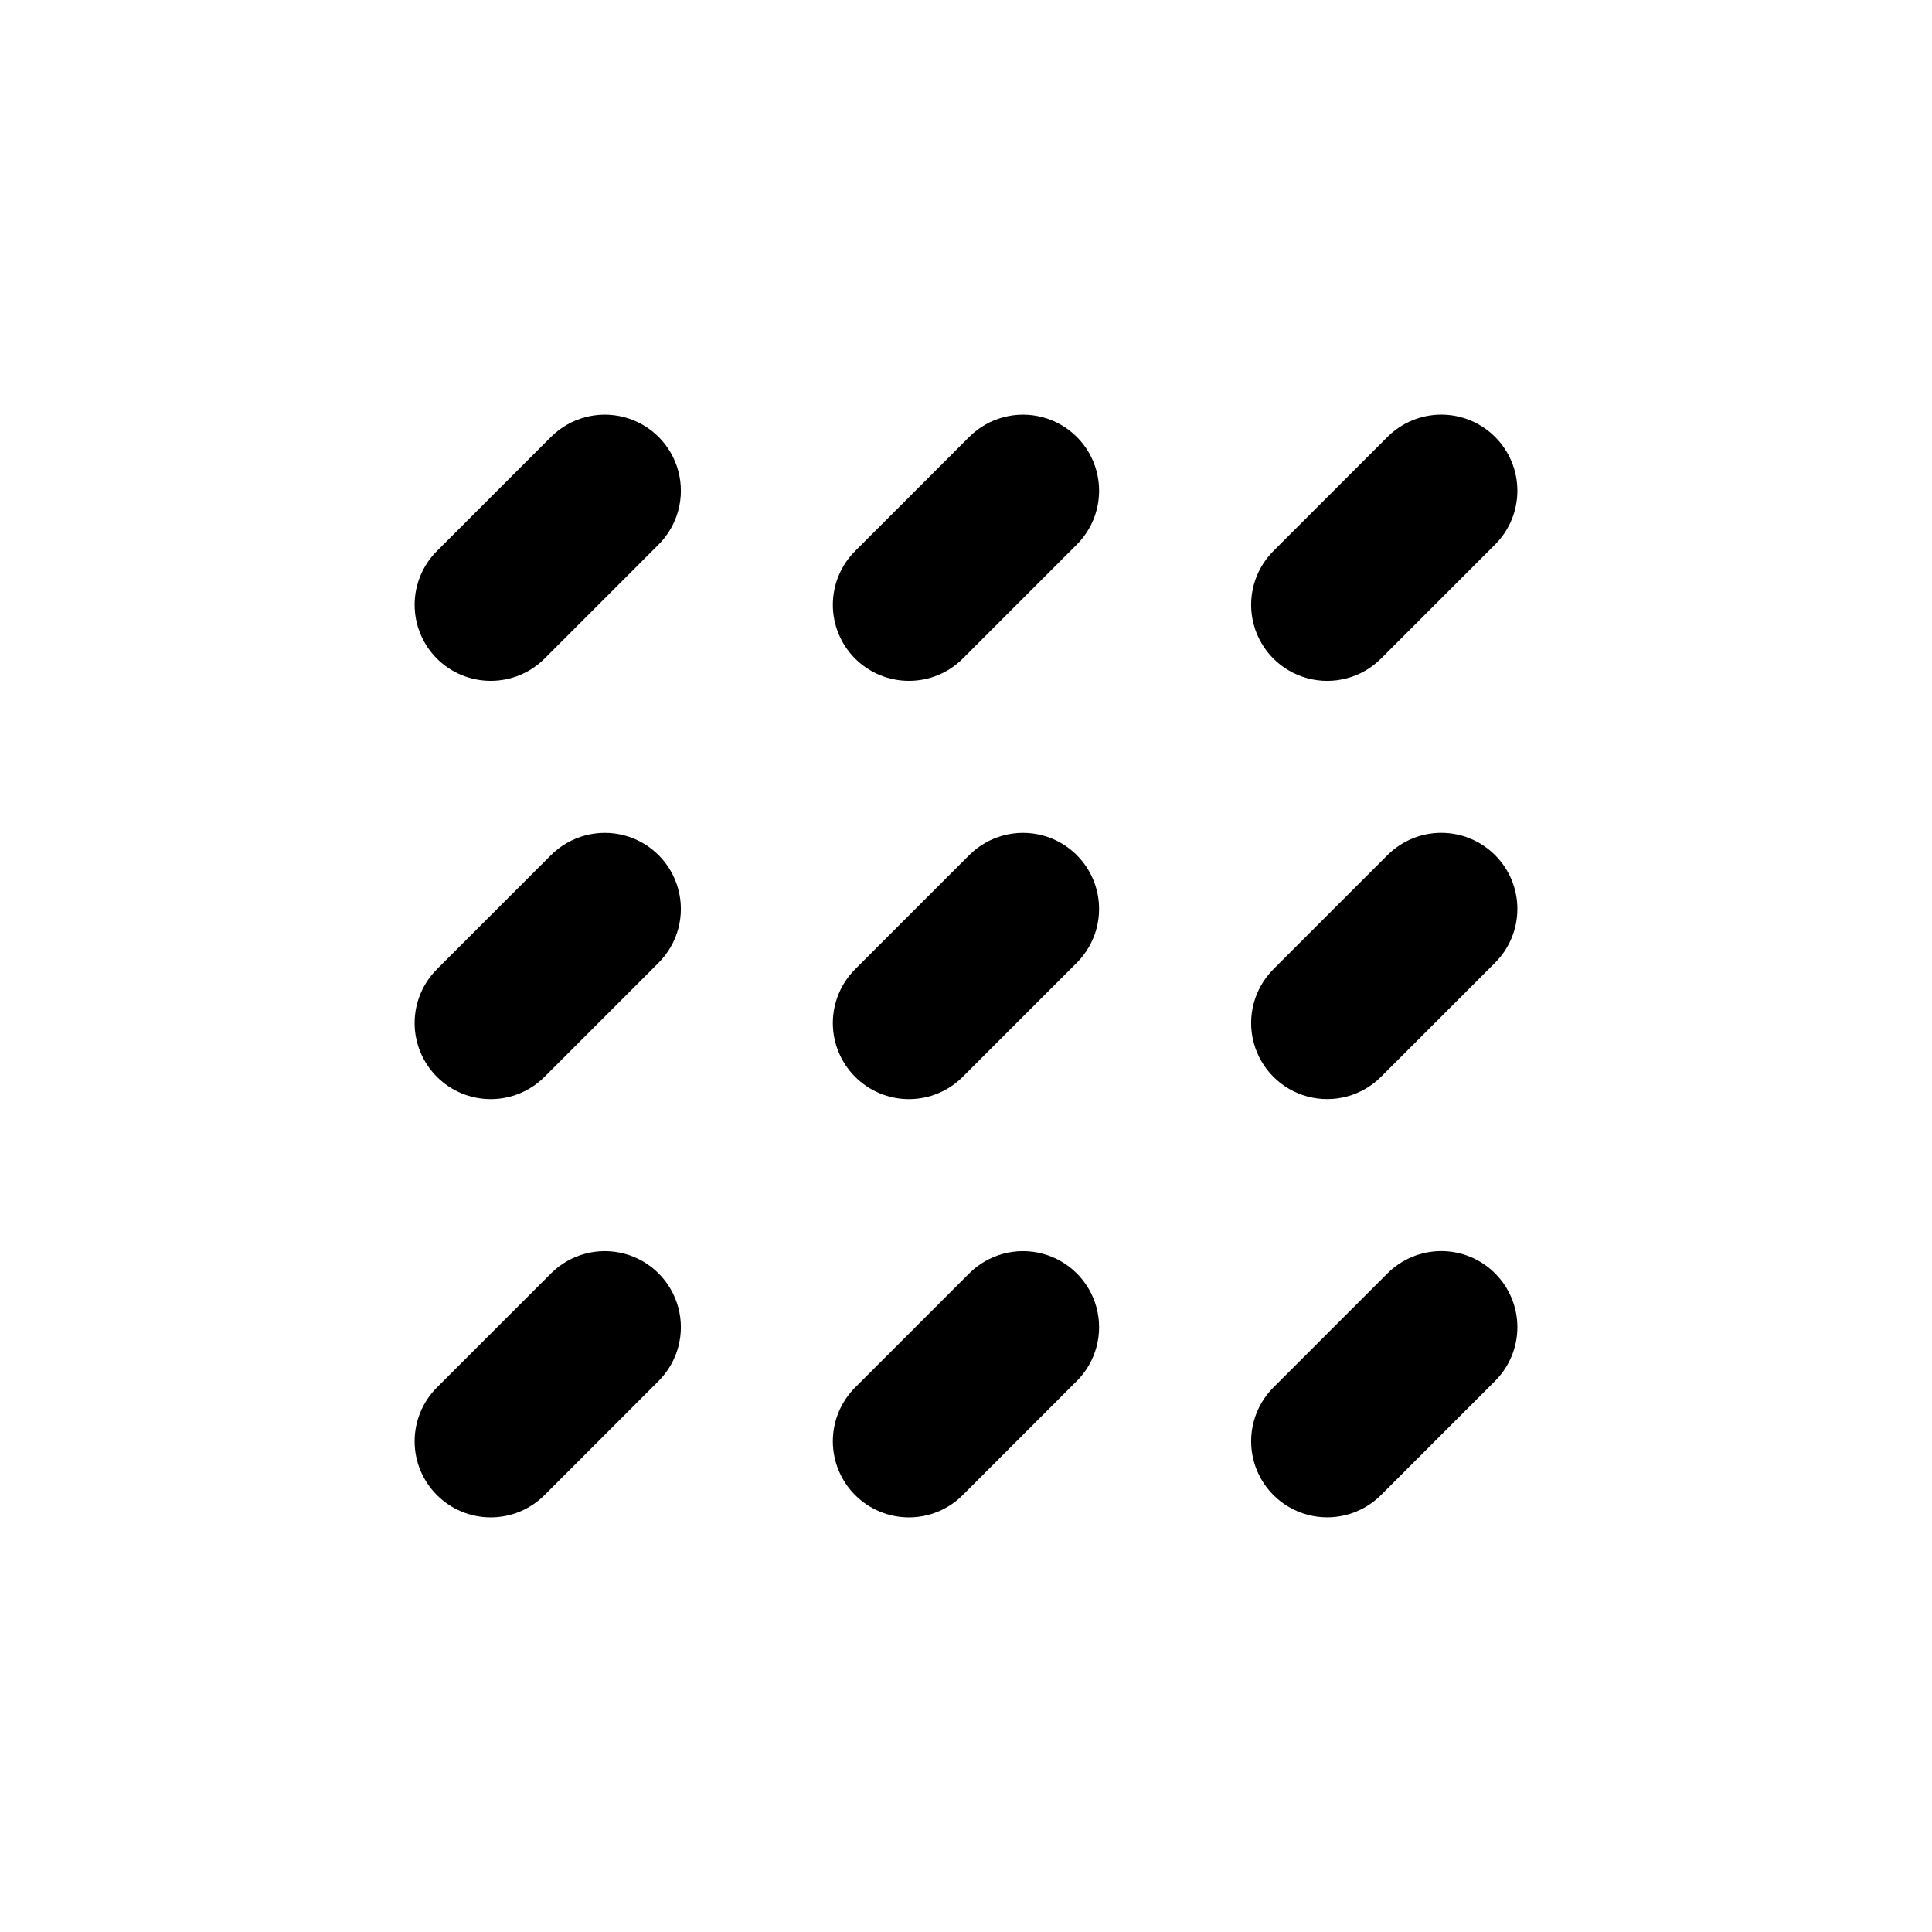
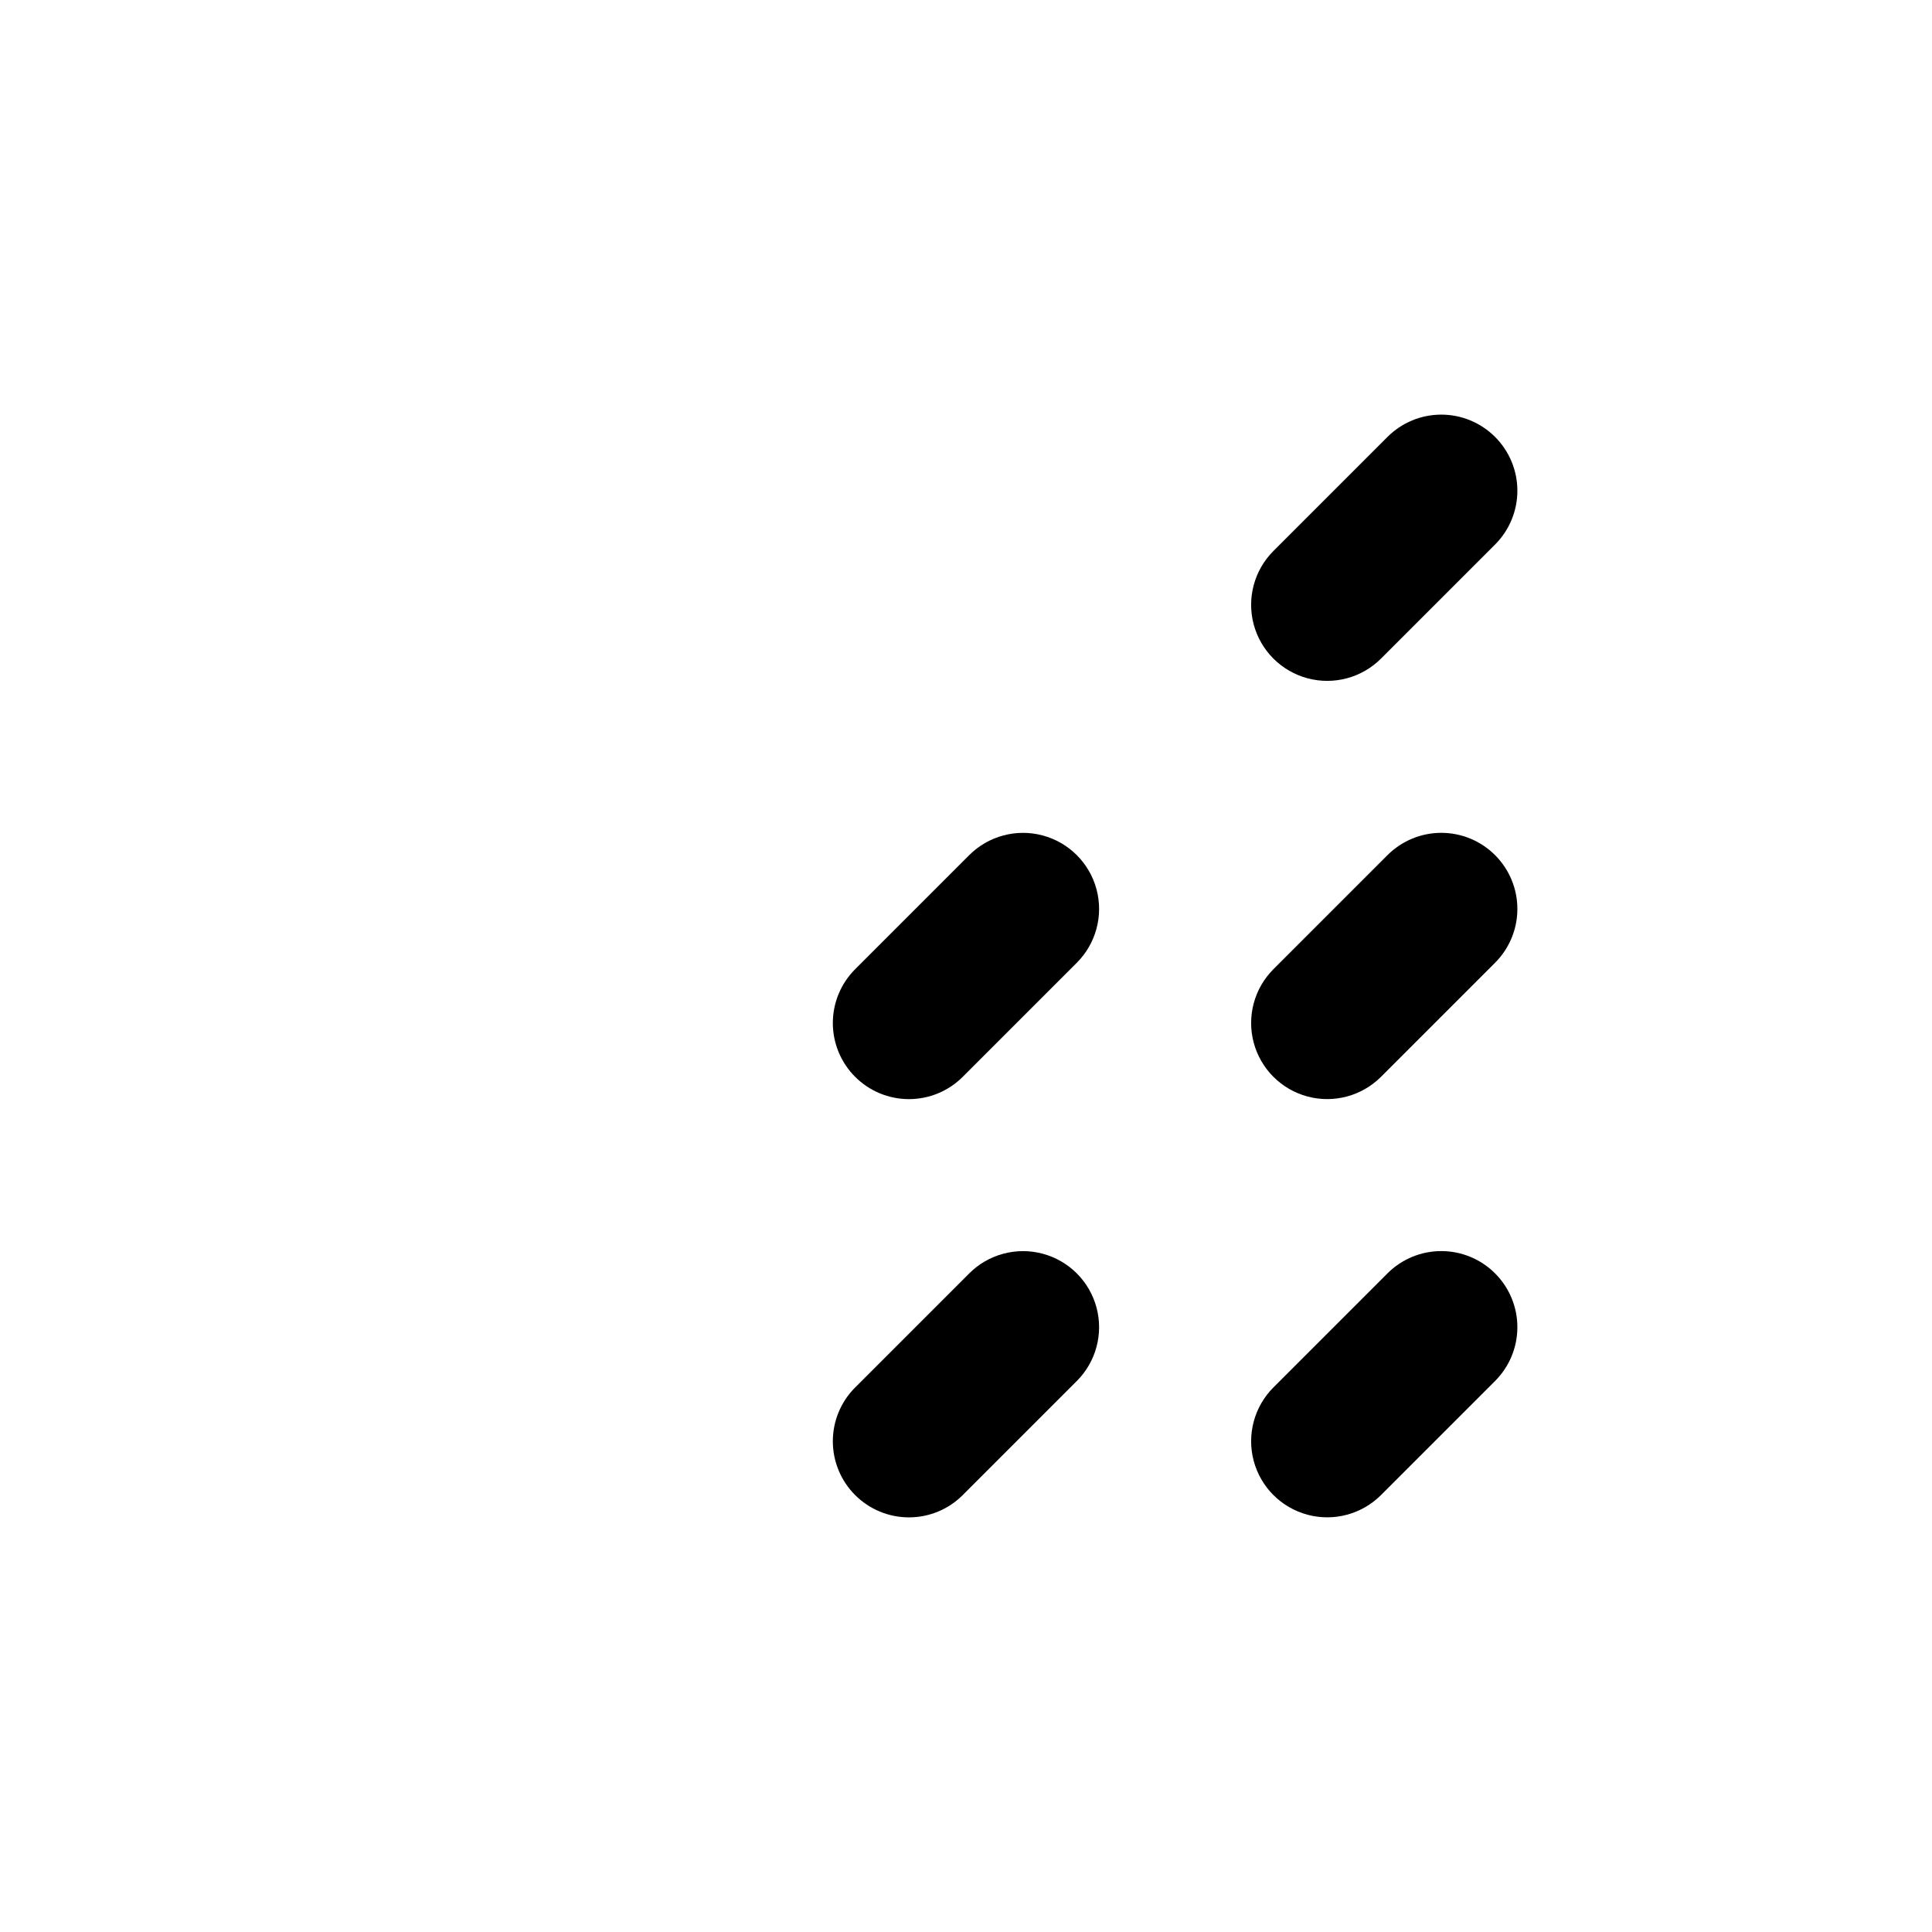
<svg xmlns="http://www.w3.org/2000/svg" fill="#000000" width="800px" height="800px" version="1.1" viewBox="144 144 512 512">
  <g>
    <path d="m370.62 429.37c3.781 3.785 8.91 5.91 14.258 5.91 5.352 0 10.48-2.125 14.258-5.91l30.23-30.23c5.094-5.094 7.082-12.516 5.219-19.477-1.863-6.957-7.301-12.391-14.258-14.258-6.957-1.863-14.383 0.125-19.477 5.219l-30.23 30.23c-3.781 3.781-5.91 8.91-5.91 14.258 0 5.348 2.129 10.477 5.91 14.258z" />
-     <path d="m384.88 324.43c5.348 0.004 10.477-2.113 14.258-5.894l30.23-30.23v0.004c5.094-5.094 7.082-12.52 5.219-19.477-1.863-6.961-7.301-12.395-14.258-14.258-6.957-1.863-14.383 0.125-19.477 5.219l-30.23 30.23v-0.004c-3.781 3.781-5.91 8.91-5.91 14.258 0 5.348 2.125 10.477 5.91 14.258 3.781 3.777 8.91 5.898 14.258 5.894z" />
    <path d="m370.62 540.21c3.781 3.785 8.91 5.91 14.258 5.91 5.352 0 10.48-2.125 14.258-5.91l30.23-30.23v0.004c5.094-5.094 7.082-12.52 5.219-19.477-1.863-6.957-7.301-12.395-14.258-14.258-6.957-1.863-14.383 0.125-19.477 5.219l-30.23 30.23v-0.004c-3.781 3.781-5.91 8.91-5.91 14.258 0 5.352 2.129 10.48 5.91 14.258z" />
    <path d="m540.21 370.62c-3.777-3.781-8.906-5.91-14.258-5.91-5.348 0-10.477 2.129-14.258 5.91l-30.23 30.23h0.004c-5.094 5.094-7.082 12.52-5.219 19.477 1.863 6.957 7.301 12.395 14.258 14.258 6.957 1.863 14.383-0.125 19.477-5.219l30.23-30.23h-0.004c3.785-3.777 5.91-8.906 5.91-14.258 0-5.348-2.125-10.477-5.91-14.258z" />
    <path d="m540.21 259.79c-3.777-3.785-8.906-5.91-14.258-5.91-5.348 0-10.477 2.125-14.258 5.91l-30.23 30.23 0.004-0.004c-5.094 5.094-7.082 12.52-5.219 19.477 1.863 6.961 7.301 12.395 14.258 14.258 6.957 1.867 14.383-0.125 19.477-5.219l30.23-30.23-0.004 0.004c3.785-3.781 5.91-8.91 5.91-14.258s-2.125-10.48-5.91-14.258z" />
    <path d="m540.21 481.46c-3.777-3.785-8.906-5.91-14.258-5.91-5.348 0-10.477 2.125-14.258 5.91l-30.23 30.23 0.004-0.004c-5.094 5.094-7.082 12.52-5.219 19.477 1.863 6.961 7.301 12.395 14.258 14.258 6.957 1.867 14.383-0.125 19.477-5.219l30.23-30.23-0.004 0.004c3.785-3.781 5.91-8.91 5.91-14.258s-2.125-10.477-5.91-14.258z" />
-     <path d="m259.79 429.37c3.777 3.785 8.91 5.91 14.258 5.91s10.477-2.125 14.258-5.91l30.23-30.23h-0.004c5.094-5.094 7.086-12.516 5.219-19.477-1.863-6.957-7.297-12.391-14.258-14.258-6.957-1.863-14.383 0.125-19.477 5.219l-30.23 30.23h0.004c-3.785 3.781-5.91 8.91-5.91 14.258 0 5.348 2.125 10.477 5.91 14.258z" />
-     <path d="m274.05 324.43c5.344 0.004 10.473-2.113 14.258-5.894l30.23-30.23-0.004 0.004c5.094-5.094 7.086-12.52 5.219-19.477-1.863-6.961-7.297-12.395-14.258-14.258-6.957-1.863-14.383 0.125-19.477 5.219l-30.23 30.23 0.004-0.004c-3.785 3.781-5.91 8.91-5.91 14.258 0 5.348 2.125 10.477 5.906 14.258 3.781 3.777 8.914 5.898 14.262 5.894z" />
-     <path d="m259.79 540.21c3.777 3.785 8.91 5.91 14.258 5.91s10.477-2.125 14.258-5.91l30.23-30.23-0.004 0.004c5.094-5.094 7.086-12.52 5.219-19.477-1.863-6.957-7.297-12.395-14.258-14.258-6.957-1.863-14.383 0.125-19.477 5.219l-30.23 30.23 0.004-0.004c-3.785 3.781-5.91 8.91-5.91 14.258 0 5.352 2.125 10.48 5.91 14.258z" />
  </g>
</svg>